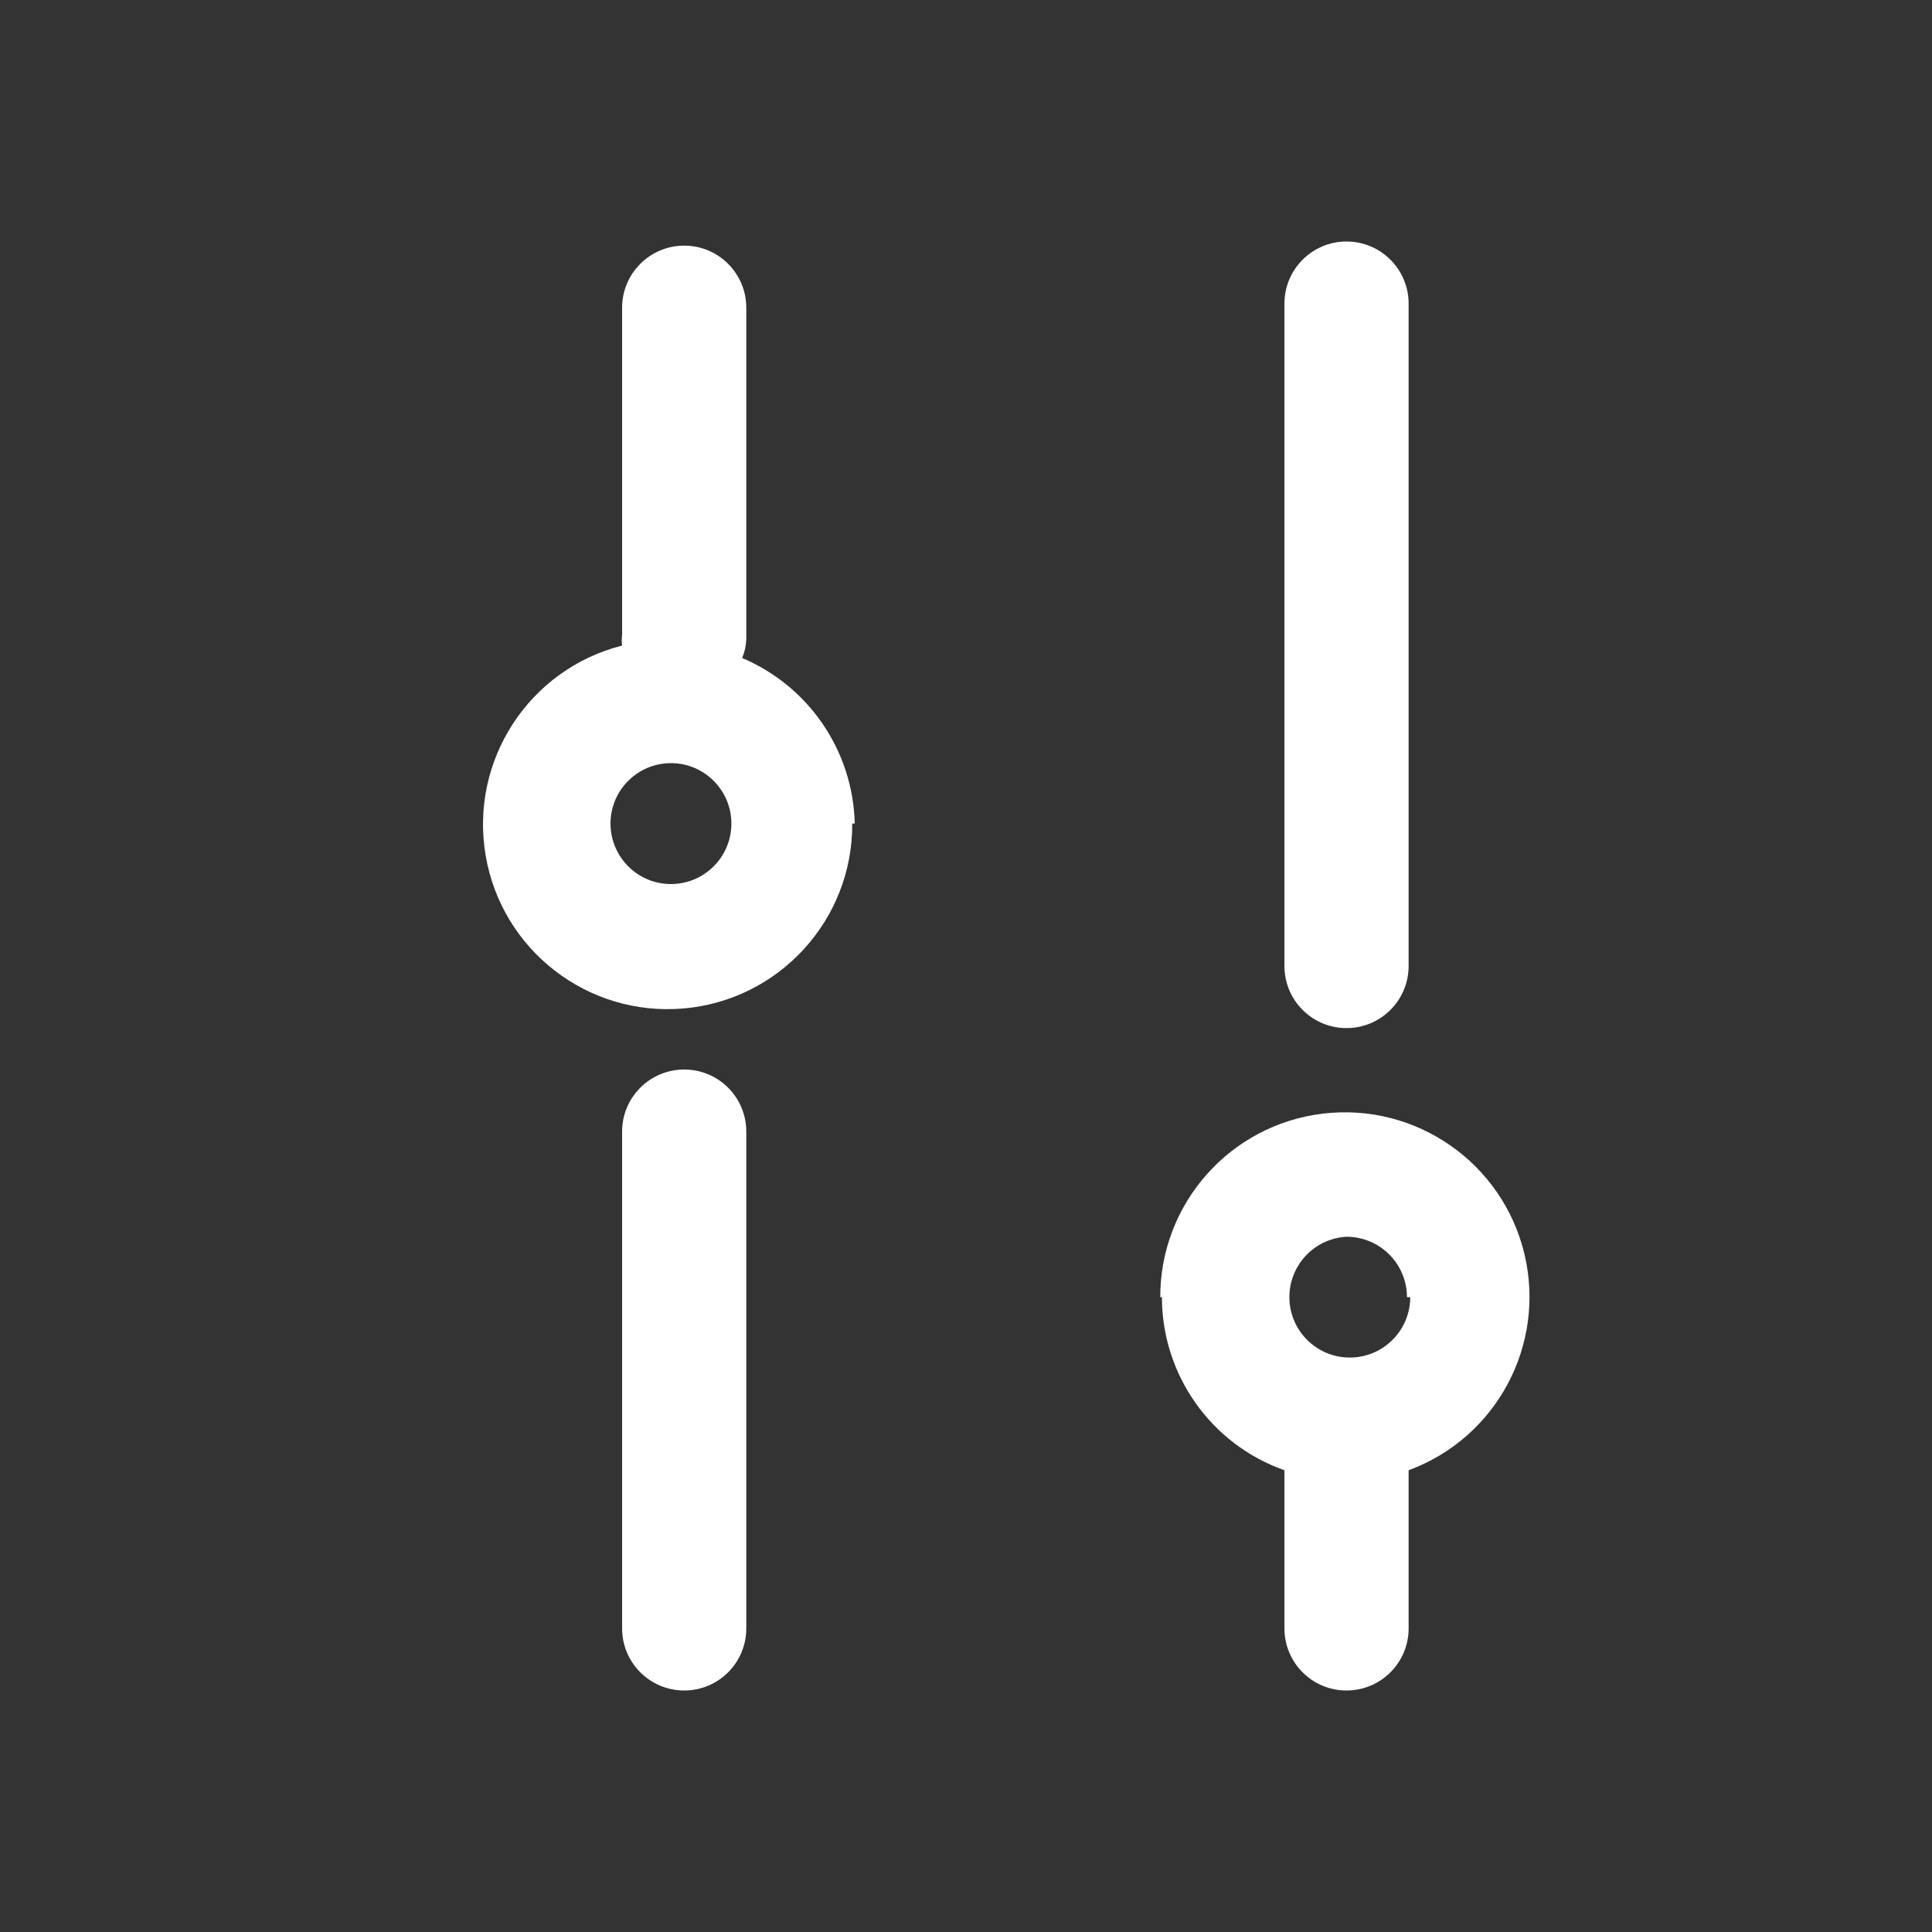
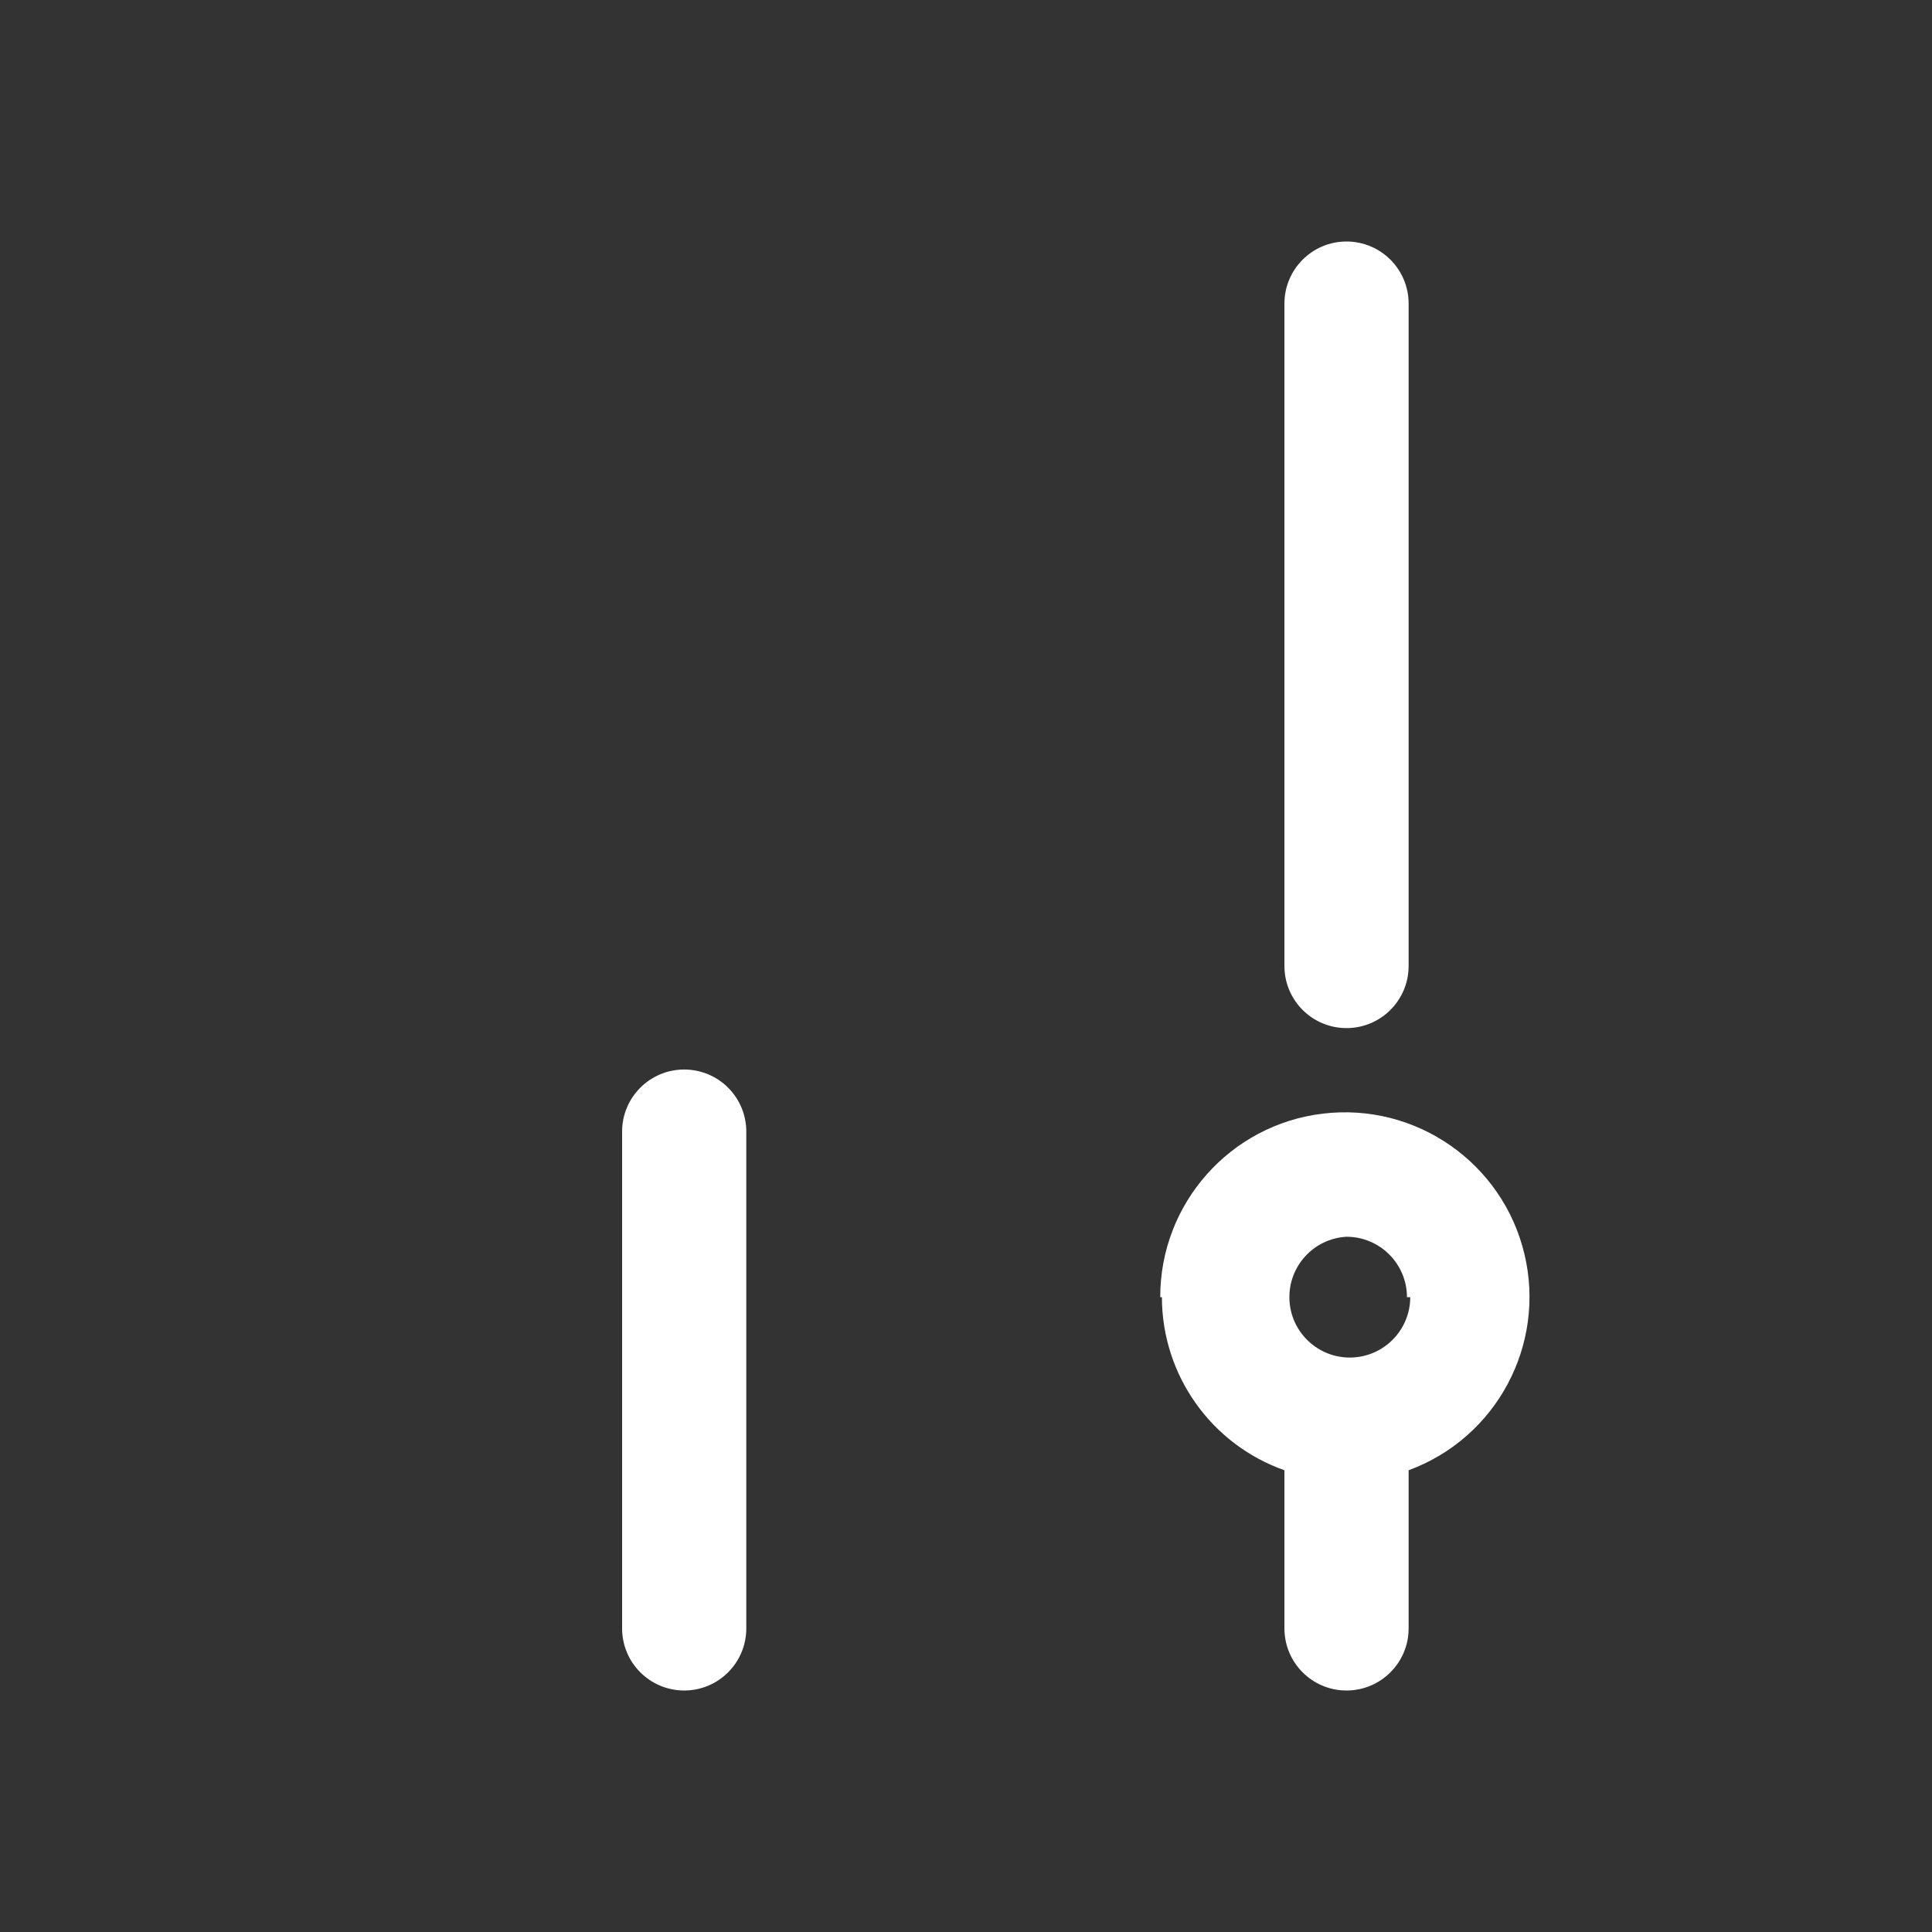
<svg xmlns="http://www.w3.org/2000/svg" width="50" height="50" viewBox="0 0 50 50" fill="none">
  <rect x="0" y="0" width="50" height="50" fill="#333333" stroke="none" />
-   <path fill-rule="evenodd" clip-rule="evenodd" d="M22.121 21.314C22.076 19.437 20.936 17.761 19.207 17.029C19.273 16.872 19.309 16.705 19.314 16.536V7.964C19.314 7.077 18.595 6.357 17.707 6.357C16.82 6.357 16.1 7.077 16.1 7.964V16.429C16.088 16.521 16.088 16.615 16.1 16.707C13.689 17.321 12.152 19.683 12.568 22.136C12.983 24.59 15.212 26.314 17.691 26.099C20.17 25.884 22.069 23.803 22.056 21.314H22.121ZM15.8 21.314C15.8 20.45 16.5 19.75 17.364 19.75C18.228 19.75 18.928 20.45 18.928 21.314C18.928 22.178 18.228 22.879 17.364 22.879C16.5 22.879 15.8 22.178 15.8 21.314Z" fill="white" />
  <path d="M16.1 42.143V29.286C16.1 28.398 16.82 27.679 17.707 27.679C18.595 27.679 19.314 28.398 19.314 29.286V42.143C19.314 43.031 18.595 43.75 17.707 43.75C16.82 43.75 16.1 43.031 16.1 42.143Z" fill="white" />
  <path fill-rule="evenodd" clip-rule="evenodd" d="M33.241 38.05C31.342 37.379 30.072 35.585 30.07 33.571H30.027C30.024 31.148 31.834 29.106 34.24 28.82C36.646 28.534 38.886 30.094 39.451 32.45C40.016 34.807 38.728 37.213 36.455 38.05V42.143C36.455 43.031 35.735 43.75 34.847 43.75C33.96 43.75 33.241 43.031 33.241 42.143V38.05ZM34.96 35.133C35.812 35.118 36.496 34.424 36.497 33.571H36.412C36.412 32.708 35.711 32.007 34.847 32.007C33.996 32.054 33.34 32.773 33.37 33.626C33.401 34.477 34.108 35.148 34.96 35.133Z" fill="white" />
  <path d="M33.241 25V7.857C33.241 6.97 33.96 6.25 34.847 6.25C35.735 6.25 36.455 6.97 36.455 7.857V25C36.455 25.888 35.735 26.607 34.847 26.607C33.96 26.607 33.241 25.888 33.241 25Z" fill="white" />
</svg>